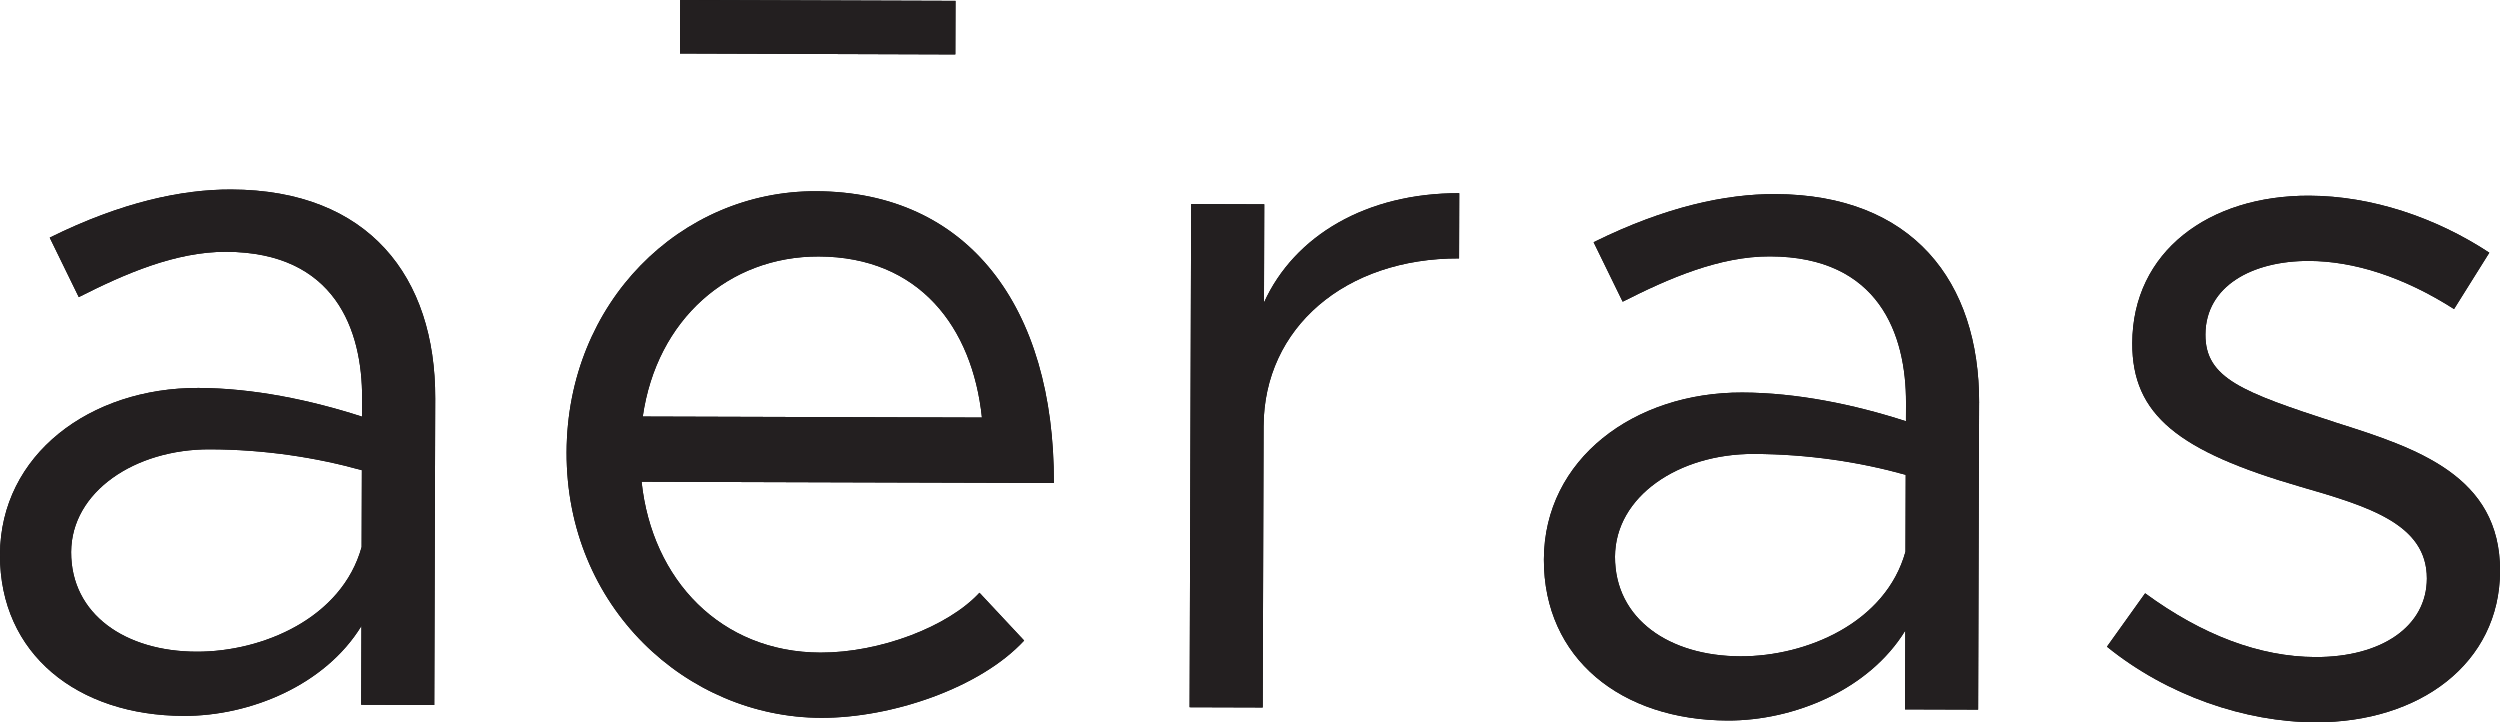
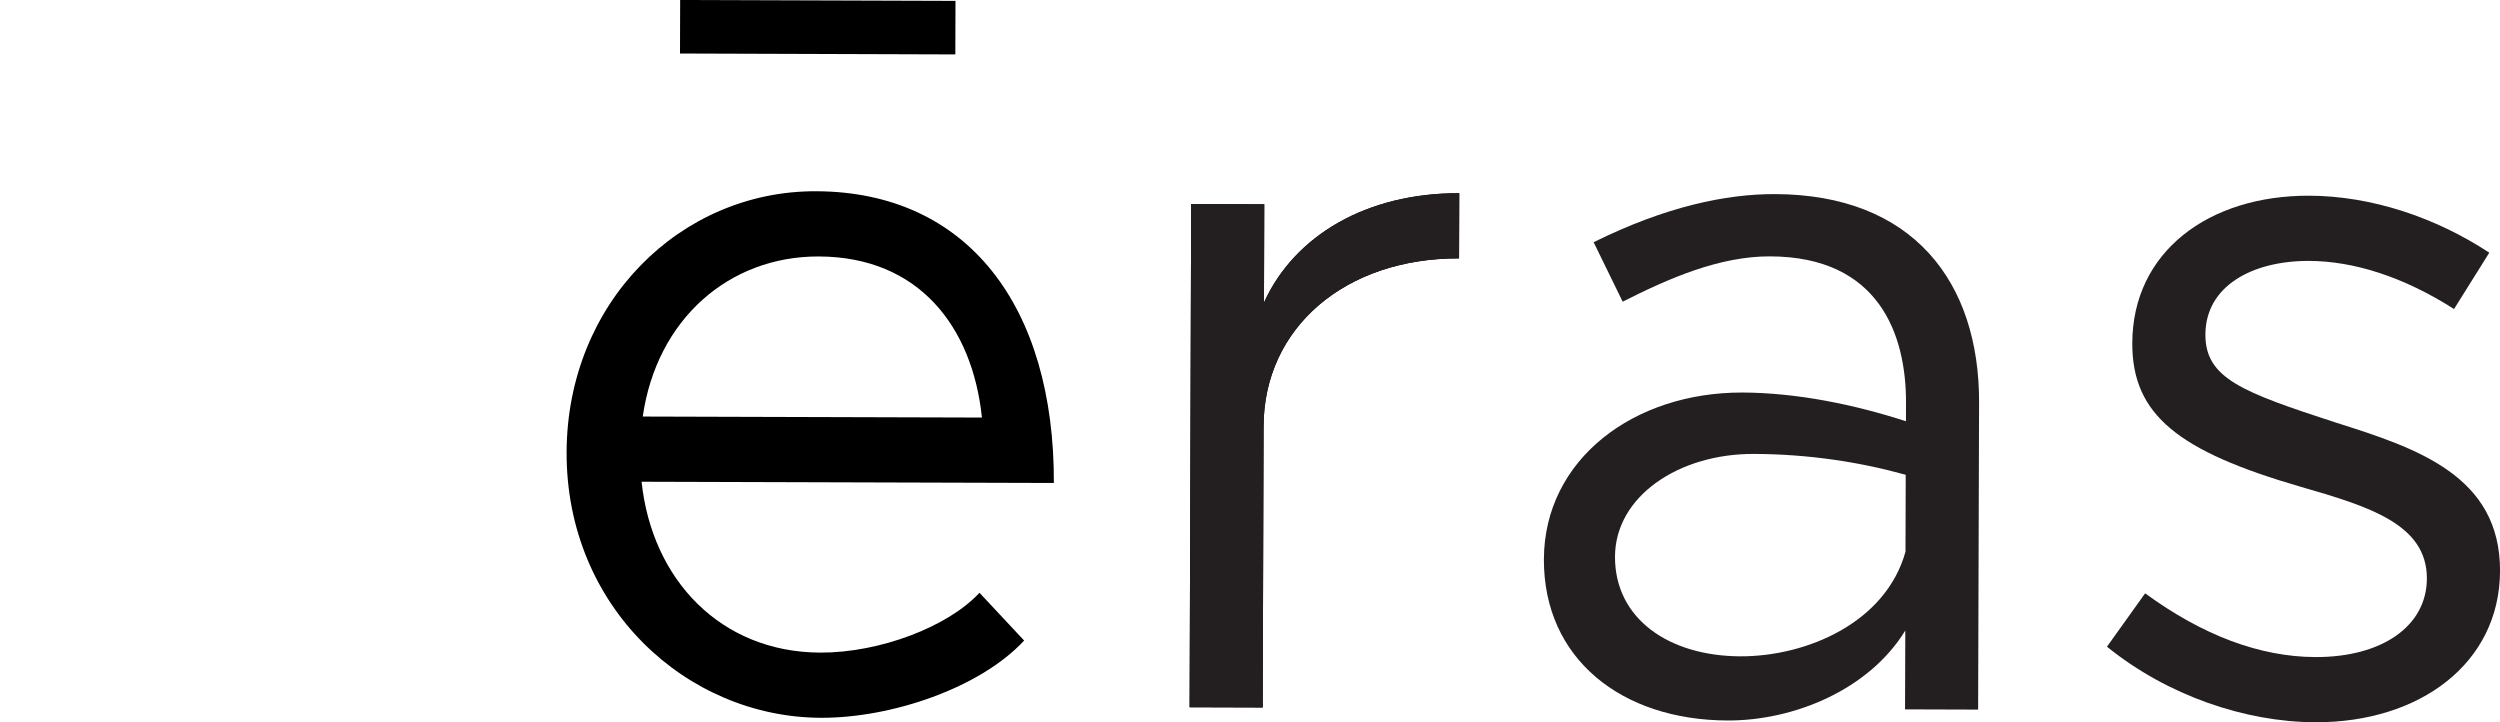
<svg xmlns="http://www.w3.org/2000/svg" id="Layer_1" viewBox="0 0 768.53 222.04">
  <defs>
    <style>.cls-1{fill:#231f20;}</style>
  </defs>
-   <path d="M133.79,122.47l-.29,94.25-22.47-.07.08-24.24c-11.14,18.22-34.24,27.72-54.62,27.66C23.82,219.98-.09,201.06,0,170.54c.1-30.82,27.73-51.38,60.99-51.28,16.78.05,34.45,3.69,50.31,8.83l.02-5.68c.07-20.94-8.25-44.9-41.81-45.01-15.58-.05-31.18,6.79-45.29,13.93l-8.93-18.28c22.21-11,40.8-14.84,55.78-14.79,42.25.13,62.84,26.82,62.72,64.22ZM111.17,168.18l.07-23.64c-14.07-3.93-29.94-6.37-46.72-6.42-23.07-.07-42.59,13.04-42.65,31.59-.06,19.15,16.68,30.57,38.56,30.63,20.37.06,44.68-10.34,50.74-32.16Z" />
  <path d="M301.09,182.21l13.74,14.7c-13.53,14.62-40.82,23.81-62.4,23.75-41.35-.12-78.4-34.04-78.25-81.62.14-46.08,35.01-80.38,76.66-80.25,46.74.14,73.3,35.53,73.13,89.68l-126.74-.38c3.2,30.23,24.41,52.43,54.97,52.53,18.28.05,39.28-7.96,48.9-18.4ZM197.59,128.05l104.27.31c-2.91-27.83-19.32-49.43-50.18-49.52-27.57-.08-49.8,19.3-54.09,49.21ZM293.68,16.73l-84.64-.28.05-16.46,84.64.28-.05,16.46Z" />
  <path d="M448.59,59.38l-.06,20.05c-35.06-.11-59.99,21.36-60.09,51.58l-.27,86.47-22.47-.07.48-154.68,22.47.07-.09,30.22c9.35-20.62,31.57-33.71,60.03-33.63Z" />
-   <path d="M608.39,123.89l-.29,94.25-22.47-.07.08-24.24c-11.14,18.22-34.25,27.72-54.62,27.66-32.66-.1-56.57-19.02-56.48-49.54.1-30.82,27.73-51.38,60.99-51.28,16.78.05,34.45,3.69,50.31,8.83l.02-5.68c.06-20.94-8.25-44.91-41.81-45.01-15.58-.05-31.18,6.79-45.29,13.93l-8.93-18.28c22.21-11,40.8-14.84,55.78-14.79,42.25.13,62.84,26.82,62.72,64.22ZM585.77,169.6l.07-23.64c-14.07-3.93-29.94-6.37-46.72-6.42-23.07-.07-42.59,13.04-42.65,31.59-.06,19.15,16.68,30.57,38.56,30.63,20.37.06,44.68-10.34,50.74-32.16Z" />
-   <path d="M647.7,198.81l11.74-16.42c17.64,12.92,35.3,19.55,52.38,19.6,20.37.06,34.19-9.47,34.23-24.13.05-16.76-17.91-22.19-38.86-28.24-37.42-10.88-51.77-22-51.7-44.14.09-28.12,23.51-45.41,54.37-45.32,19.18.06,38.93,6.7,55.38,17.52l-10.84,17.32c-15.55-9.92-30.82-14.75-44.6-14.79-17.38-.05-31.79,7.68-31.83,22.64-.04,13.46,11.33,17.69,40.07,27.05,24.85,7.85,50.59,16.31,50.5,45.63-.09,28.42-24.72,46.6-56.78,46.5-21.57-.06-45.52-8.21-64.05-23.23Z" />
-   <path class="cls-1" d="M133.79,122.47l-.29,94.25-22.47-.07.08-24.24c-11.14,18.22-34.24,27.72-54.62,27.66C23.82,219.98-.09,201.06,0,170.54c.1-30.82,27.73-51.38,60.99-51.28,16.78.05,34.45,3.69,50.31,8.83l.02-5.68c.07-20.94-8.25-44.9-41.81-45.01-15.58-.05-31.18,6.79-45.29,13.93l-8.93-18.28c22.21-11,40.8-14.84,55.78-14.79,42.25.13,62.84,26.82,62.72,64.22ZM111.17,168.18l.07-23.64c-14.07-3.93-29.94-6.37-46.72-6.42-23.07-.07-42.59,13.04-42.65,31.59-.06,19.15,16.68,30.57,38.56,30.63,20.37.06,44.68-10.34,50.74-32.16Z" />
-   <path class="cls-1" d="M301.09,182.21l13.74,14.7c-13.53,14.62-40.82,23.81-62.4,23.75-41.35-.12-78.4-34.04-78.25-81.62.14-46.08,35.01-80.38,76.66-80.25,46.74.14,73.3,35.53,73.13,89.68l-126.74-.38c3.2,30.23,24.41,52.43,54.97,52.53,18.28.05,39.28-7.96,48.9-18.4ZM197.59,128.05l104.27.31c-2.91-27.83-19.32-49.43-50.18-49.52-27.57-.08-49.8,19.3-54.09,49.21ZM293.68,16.73l-84.64-.28.05-16.46,84.64.28-.05,16.46Z" />
  <path class="cls-1" d="M448.59,59.38l-.06,20.05c-35.06-.11-59.99,21.36-60.09,51.58l-.27,86.47-22.47-.07.48-154.68,22.47.07-.09,30.22c9.35-20.62,31.57-33.71,60.03-33.63Z" />
  <path class="cls-1" d="M608.39,123.89l-.29,94.25-22.47-.07.08-24.24c-11.14,18.22-34.25,27.72-54.62,27.66-32.66-.1-56.57-19.02-56.48-49.54.1-30.82,27.73-51.38,60.99-51.28,16.78.05,34.45,3.69,50.31,8.83l.02-5.68c.06-20.94-8.25-44.91-41.81-45.01-15.58-.05-31.18,6.79-45.29,13.93l-8.93-18.28c22.21-11,40.8-14.84,55.78-14.79,42.25.13,62.84,26.82,62.72,64.22ZM585.77,169.6l.07-23.64c-14.07-3.93-29.94-6.37-46.72-6.42-23.07-.07-42.59,13.04-42.65,31.59-.06,19.15,16.68,30.57,38.56,30.63,20.37.06,44.68-10.34,50.74-32.16Z" />
  <path class="cls-1" d="M647.7,198.81l11.74-16.42c17.64,12.92,35.3,19.55,52.38,19.6,20.37.06,34.19-9.47,34.23-24.13.05-16.76-17.91-22.19-38.86-28.24-37.42-10.88-51.77-22-51.7-44.14.09-28.12,23.51-45.41,54.37-45.32,19.18.06,38.93,6.7,55.38,17.52l-10.84,17.32c-15.55-9.92-30.82-14.75-44.6-14.79-17.38-.05-31.79,7.68-31.83,22.64-.04,13.46,11.33,17.69,40.07,27.05,24.85,7.85,50.59,16.31,50.5,45.63-.09,28.42-24.72,46.6-56.78,46.5-21.57-.06-45.52-8.21-64.05-23.23Z" />
</svg>